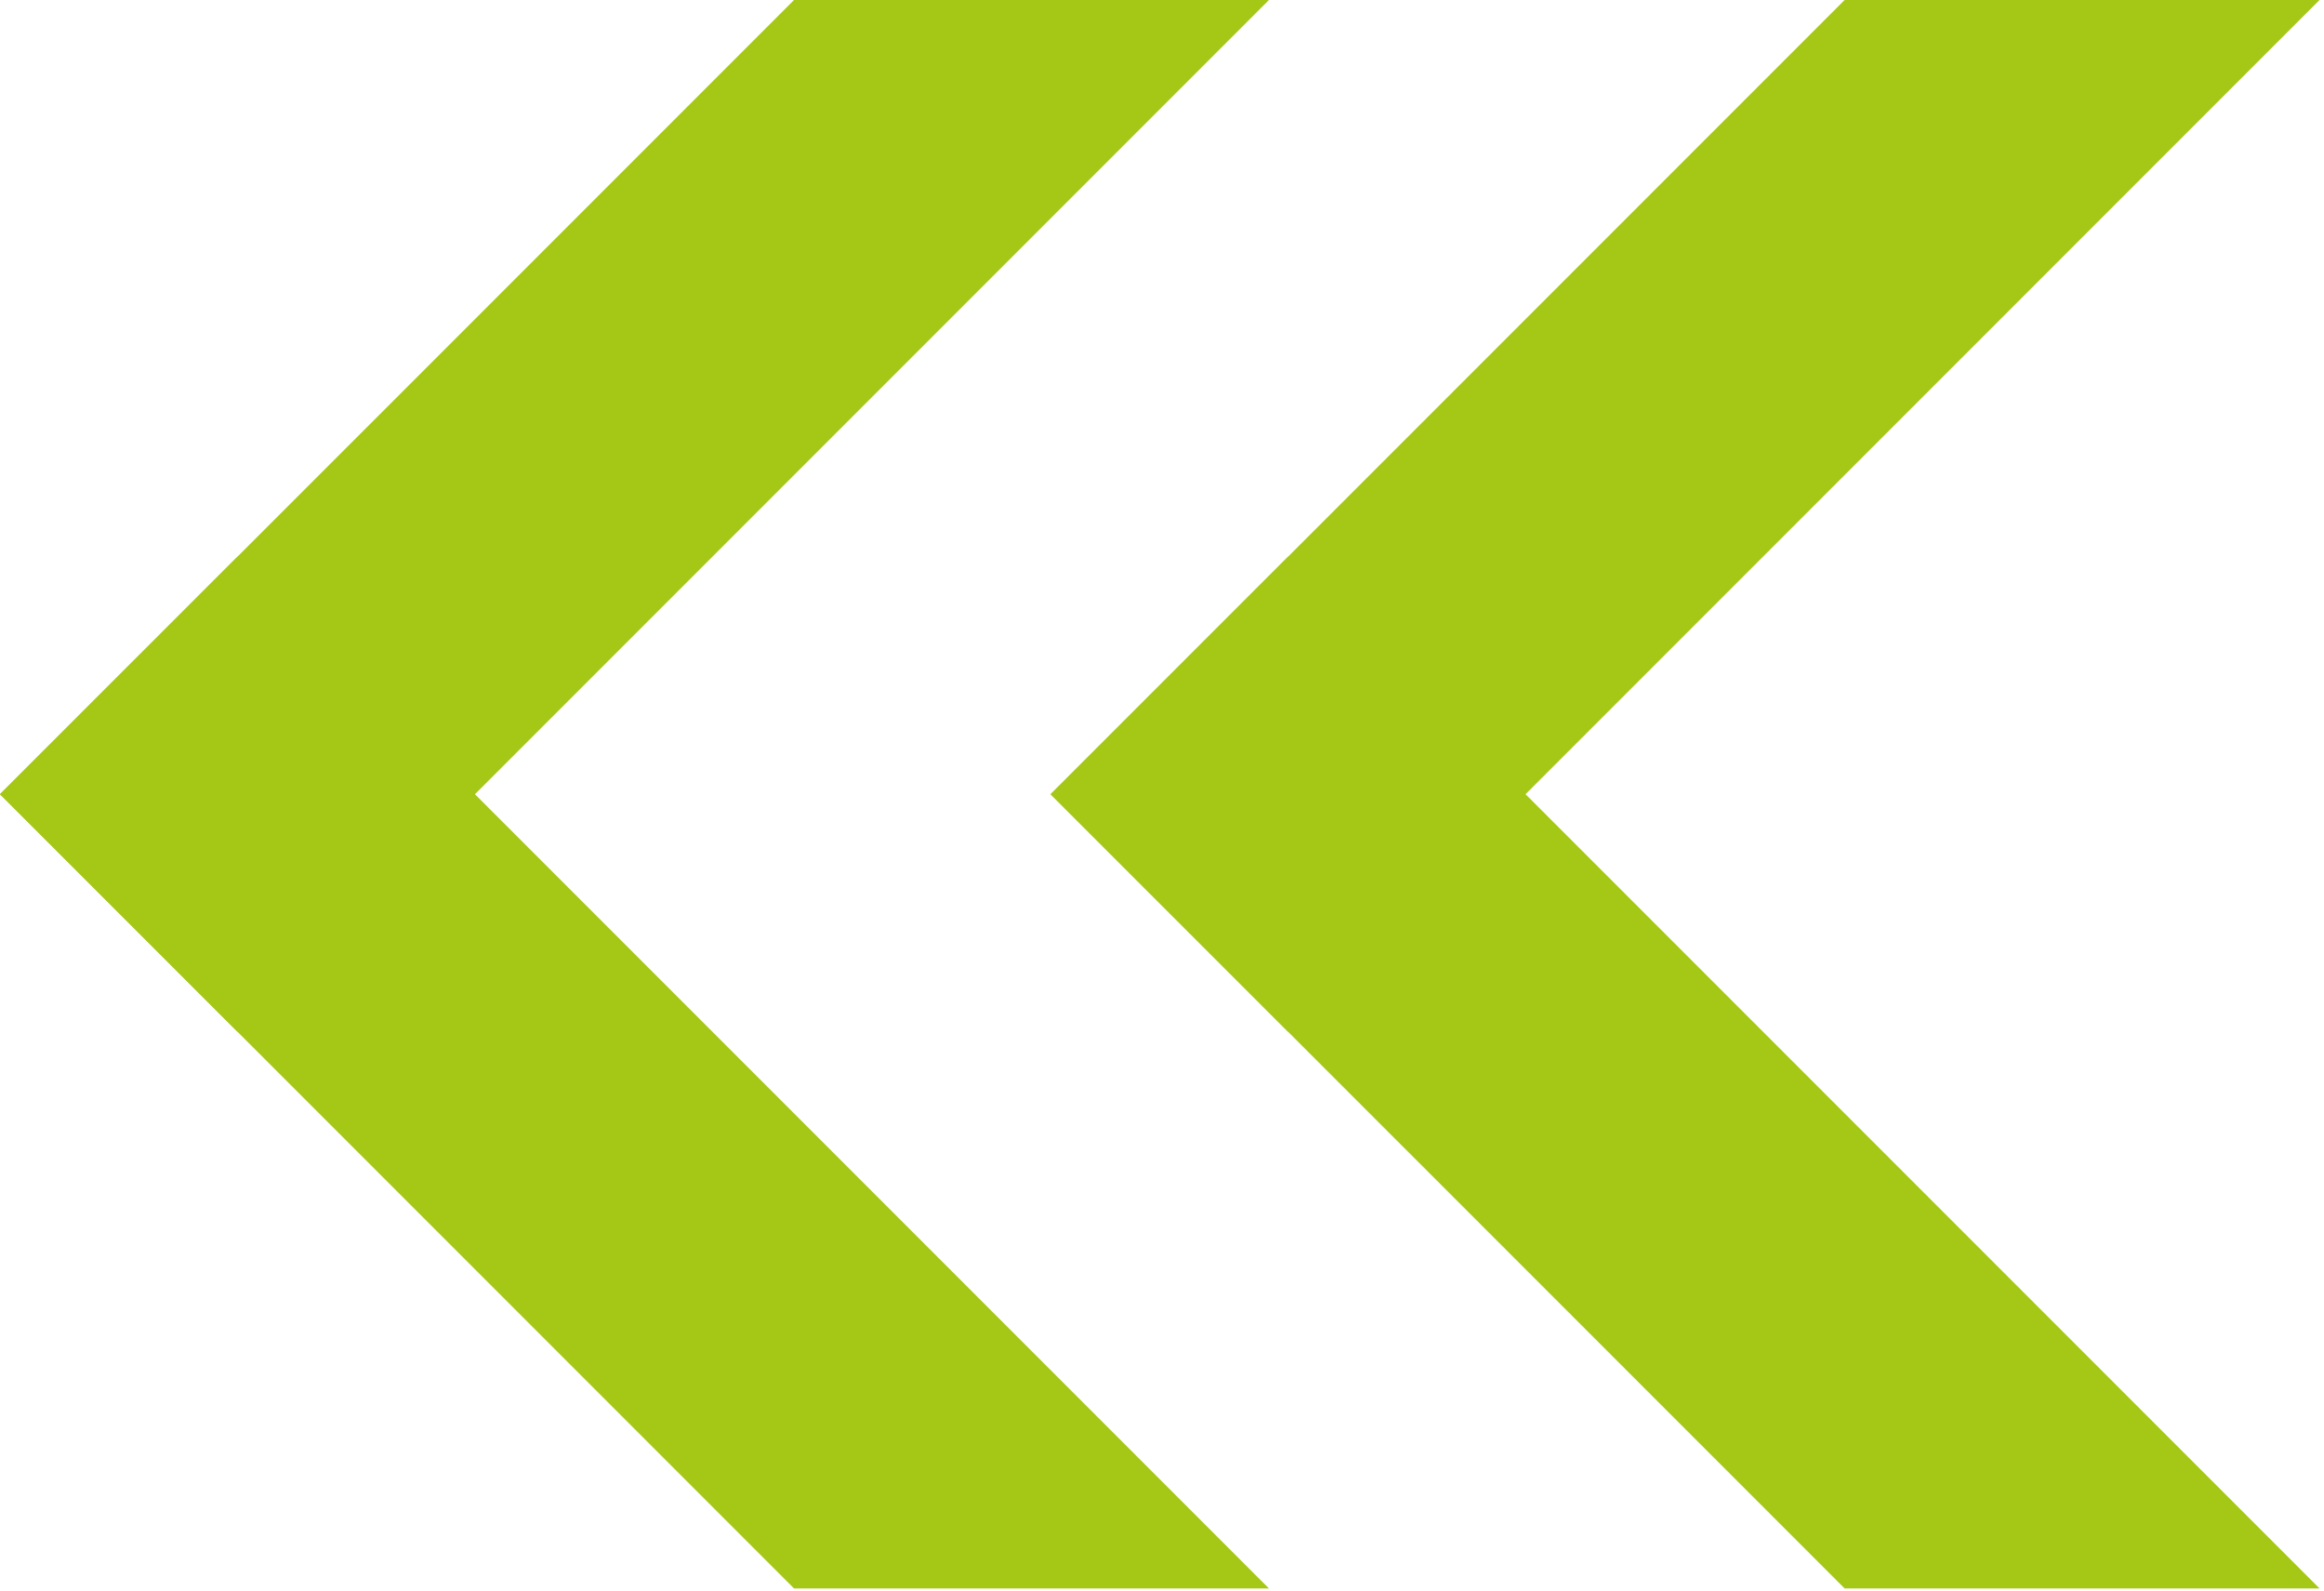
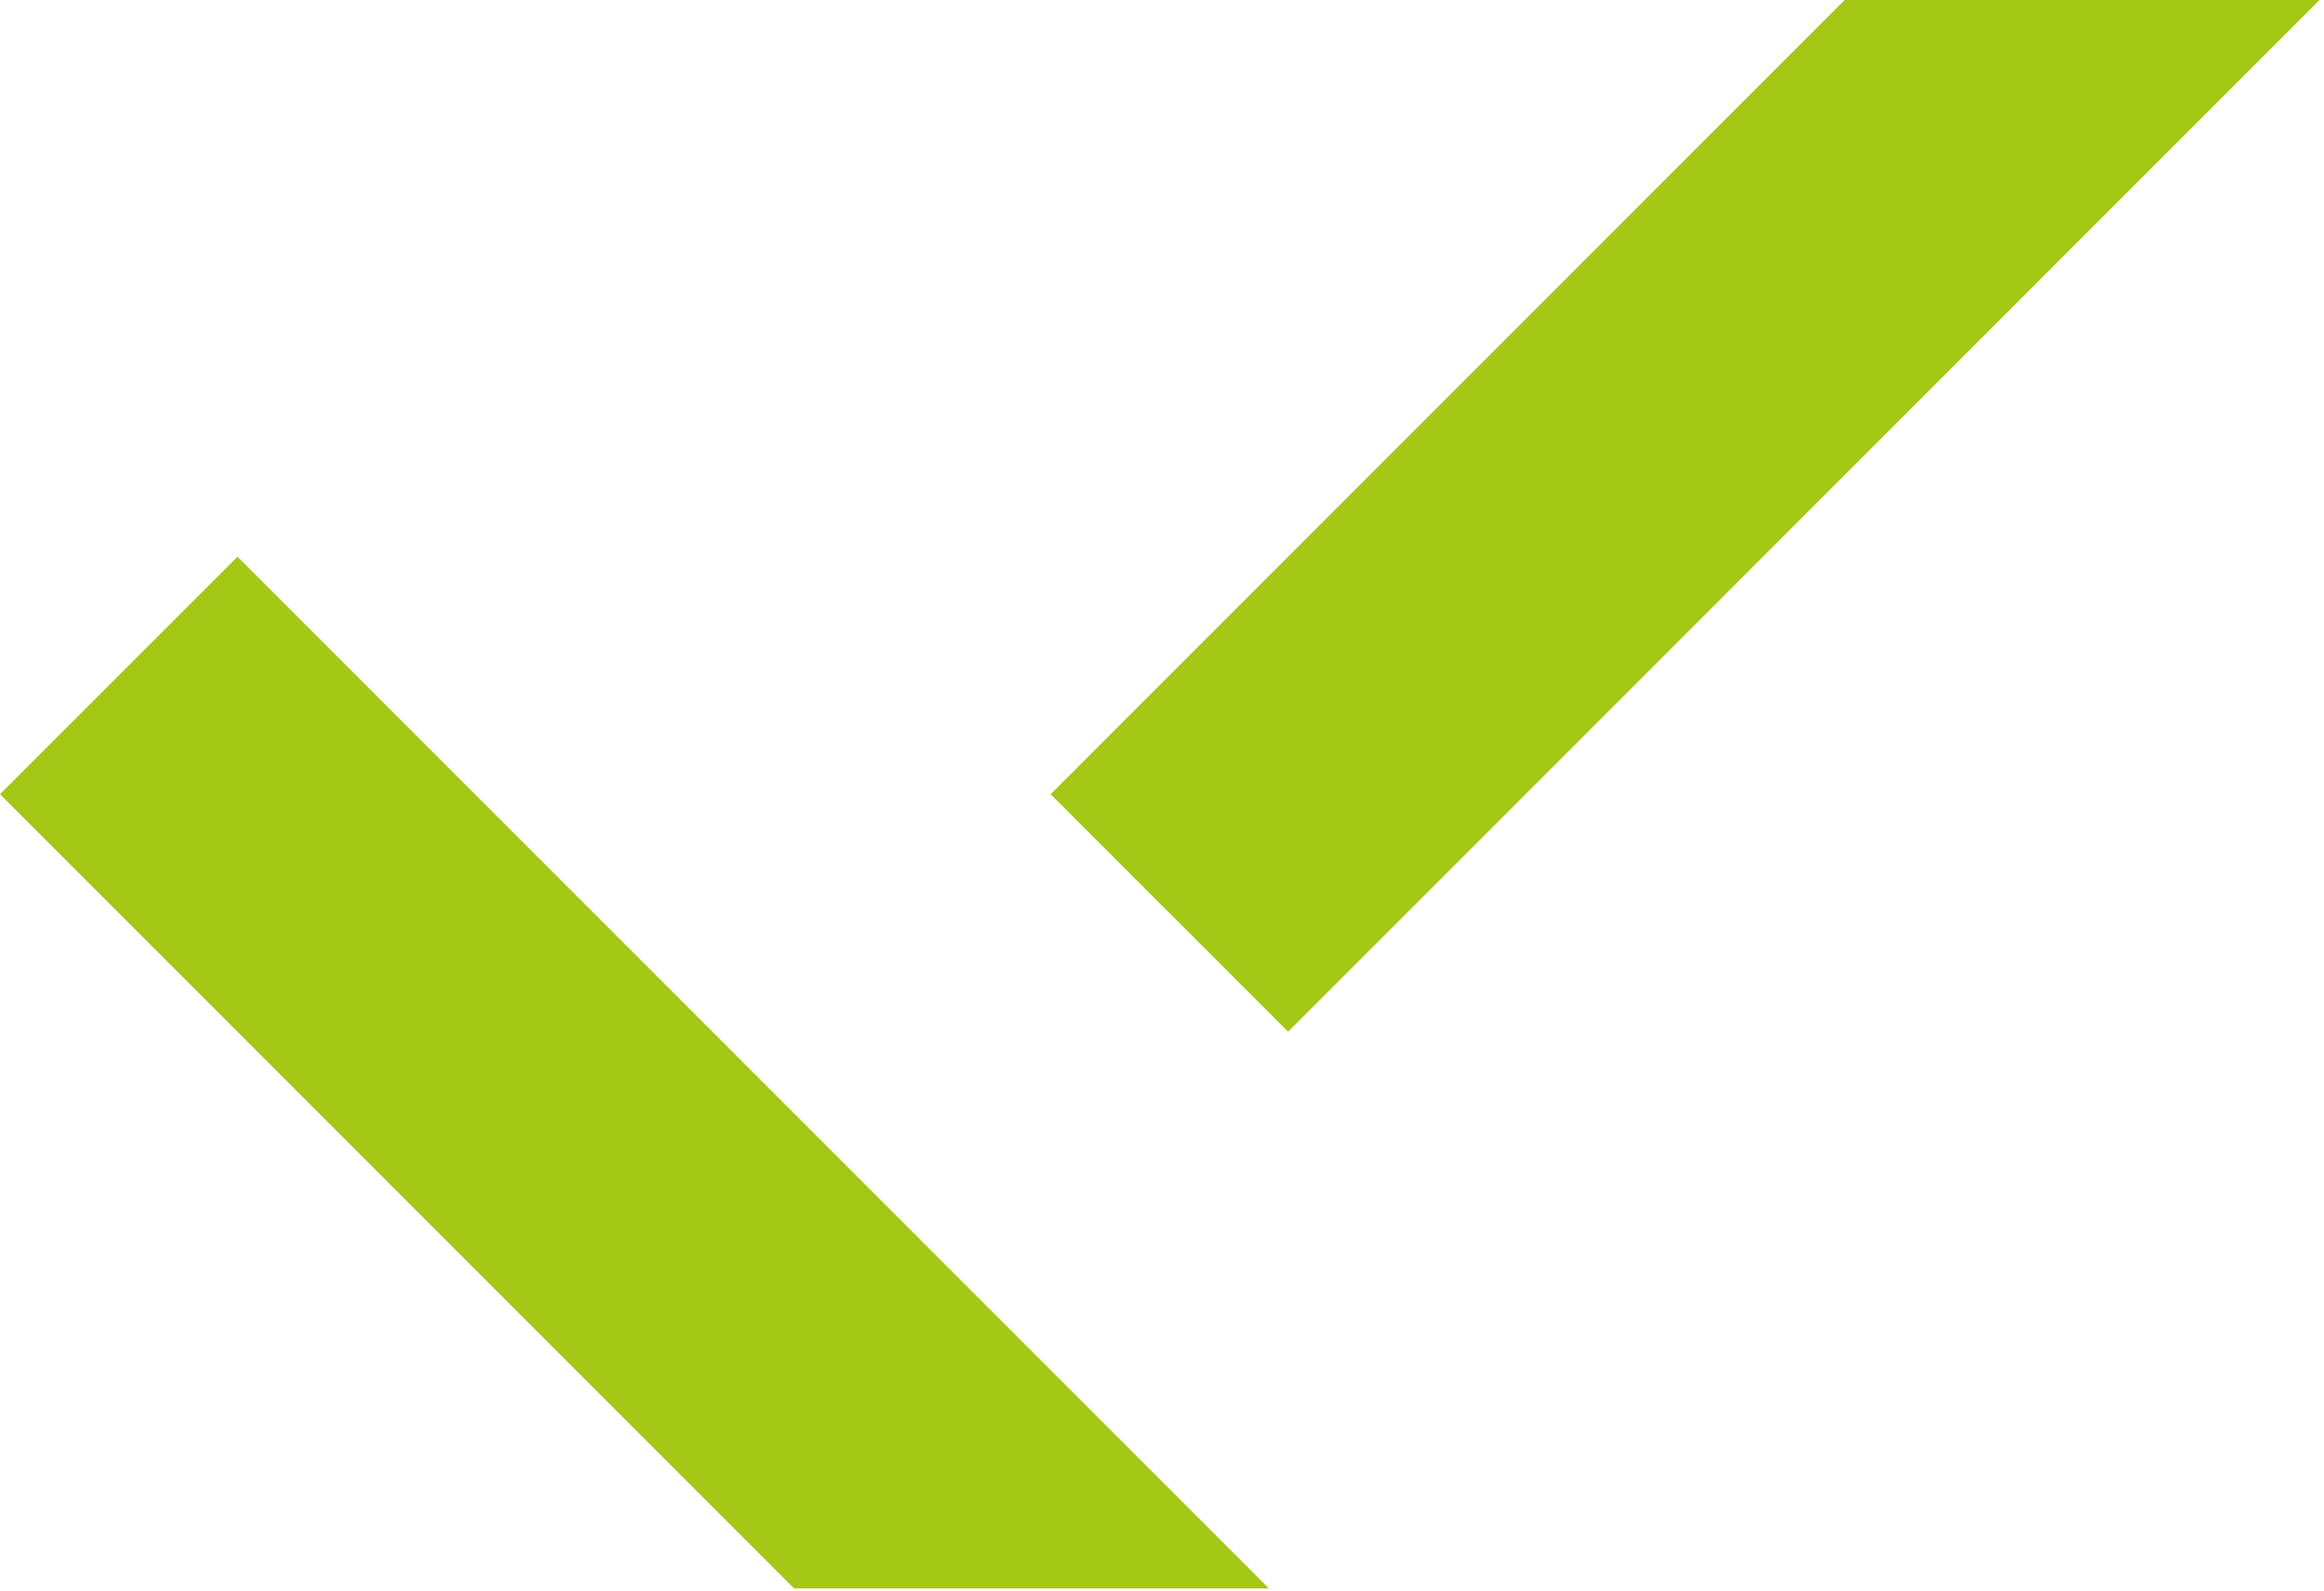
<svg xmlns="http://www.w3.org/2000/svg" width="317" height="217" viewBox="0 0 317 217" fill="none">
  <path d="M0 108.302L0.005 108.297L32.394 75.912L64.779 108.297L173.086 216.604H108.307L0 108.302Z" fill="#A5C715" />
-   <path d="M0 108.302L0.005 108.307L32.394 140.691L64.779 108.307L173.086 0H108.307L0 108.302Z" fill="#A5C715" />
-   <path d="M143.305 108.302L143.309 108.297L175.699 75.912L208.084 108.297L316.39 216.604H251.612L143.305 108.302Z" fill="#A5C715" />
  <path d="M143.305 108.302L143.309 108.307L175.699 140.691L208.084 108.307L316.39 0H251.612L143.305 108.302Z" fill="#A5C715" />
</svg>